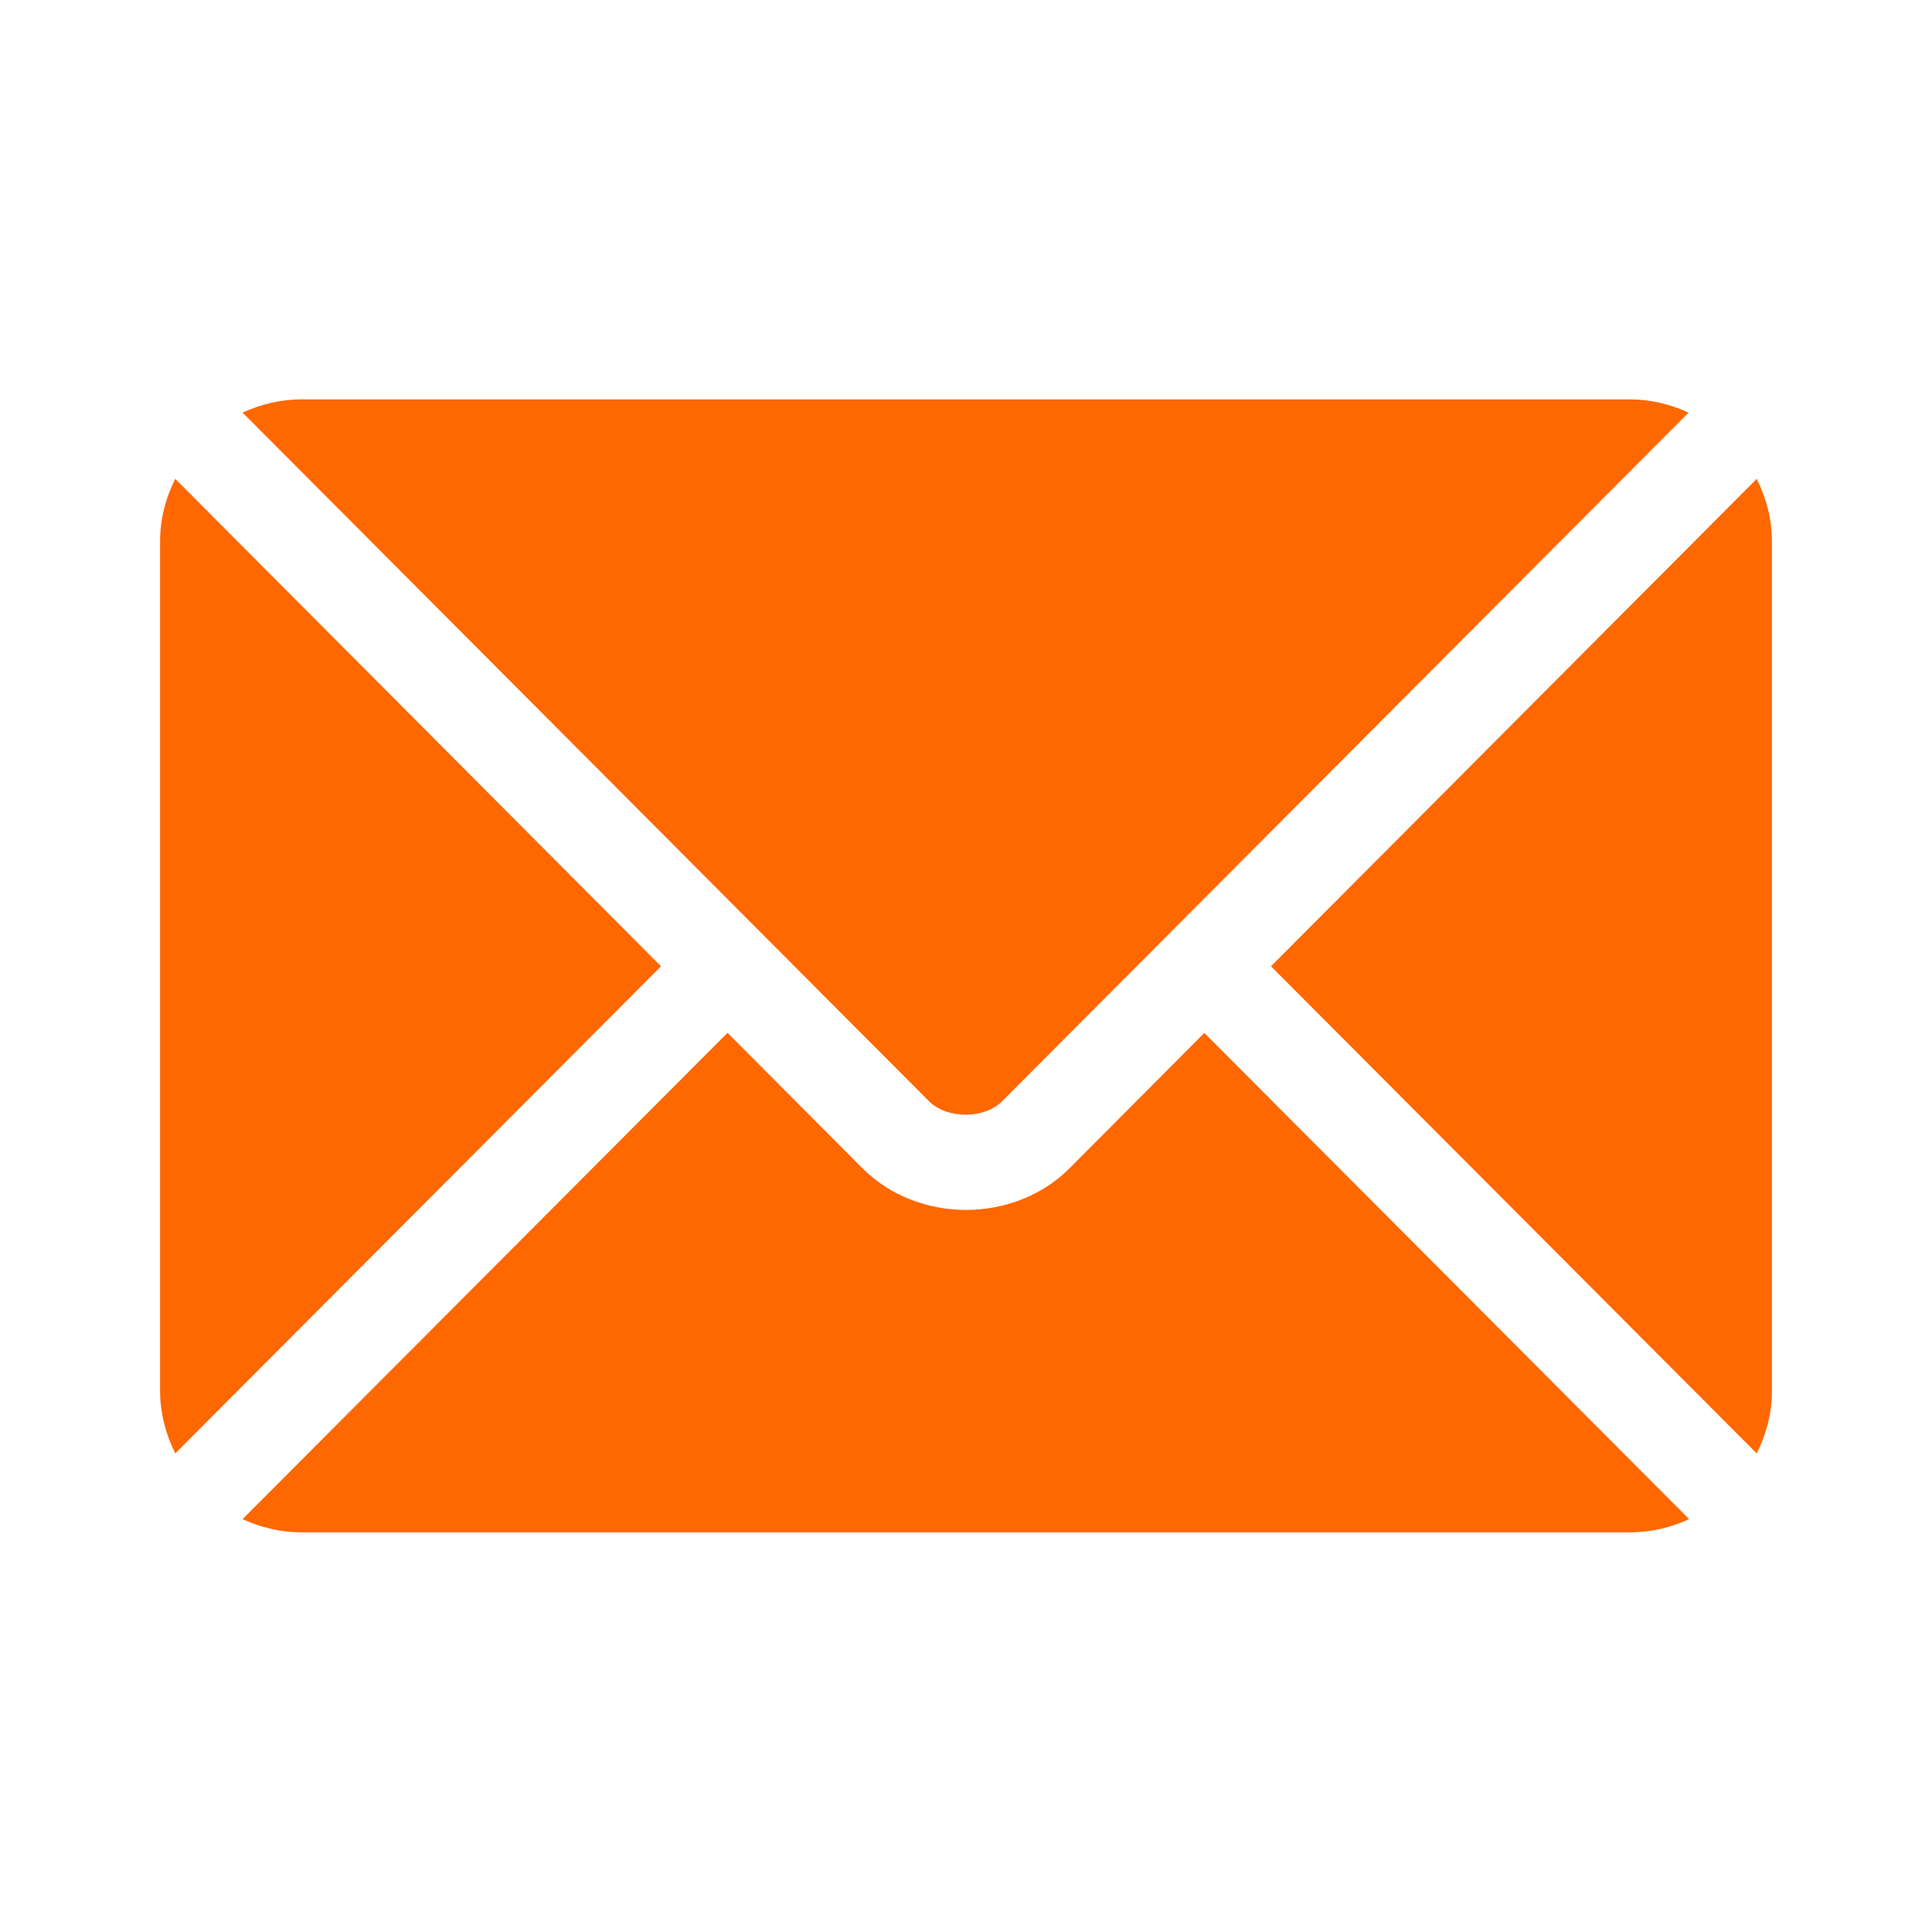
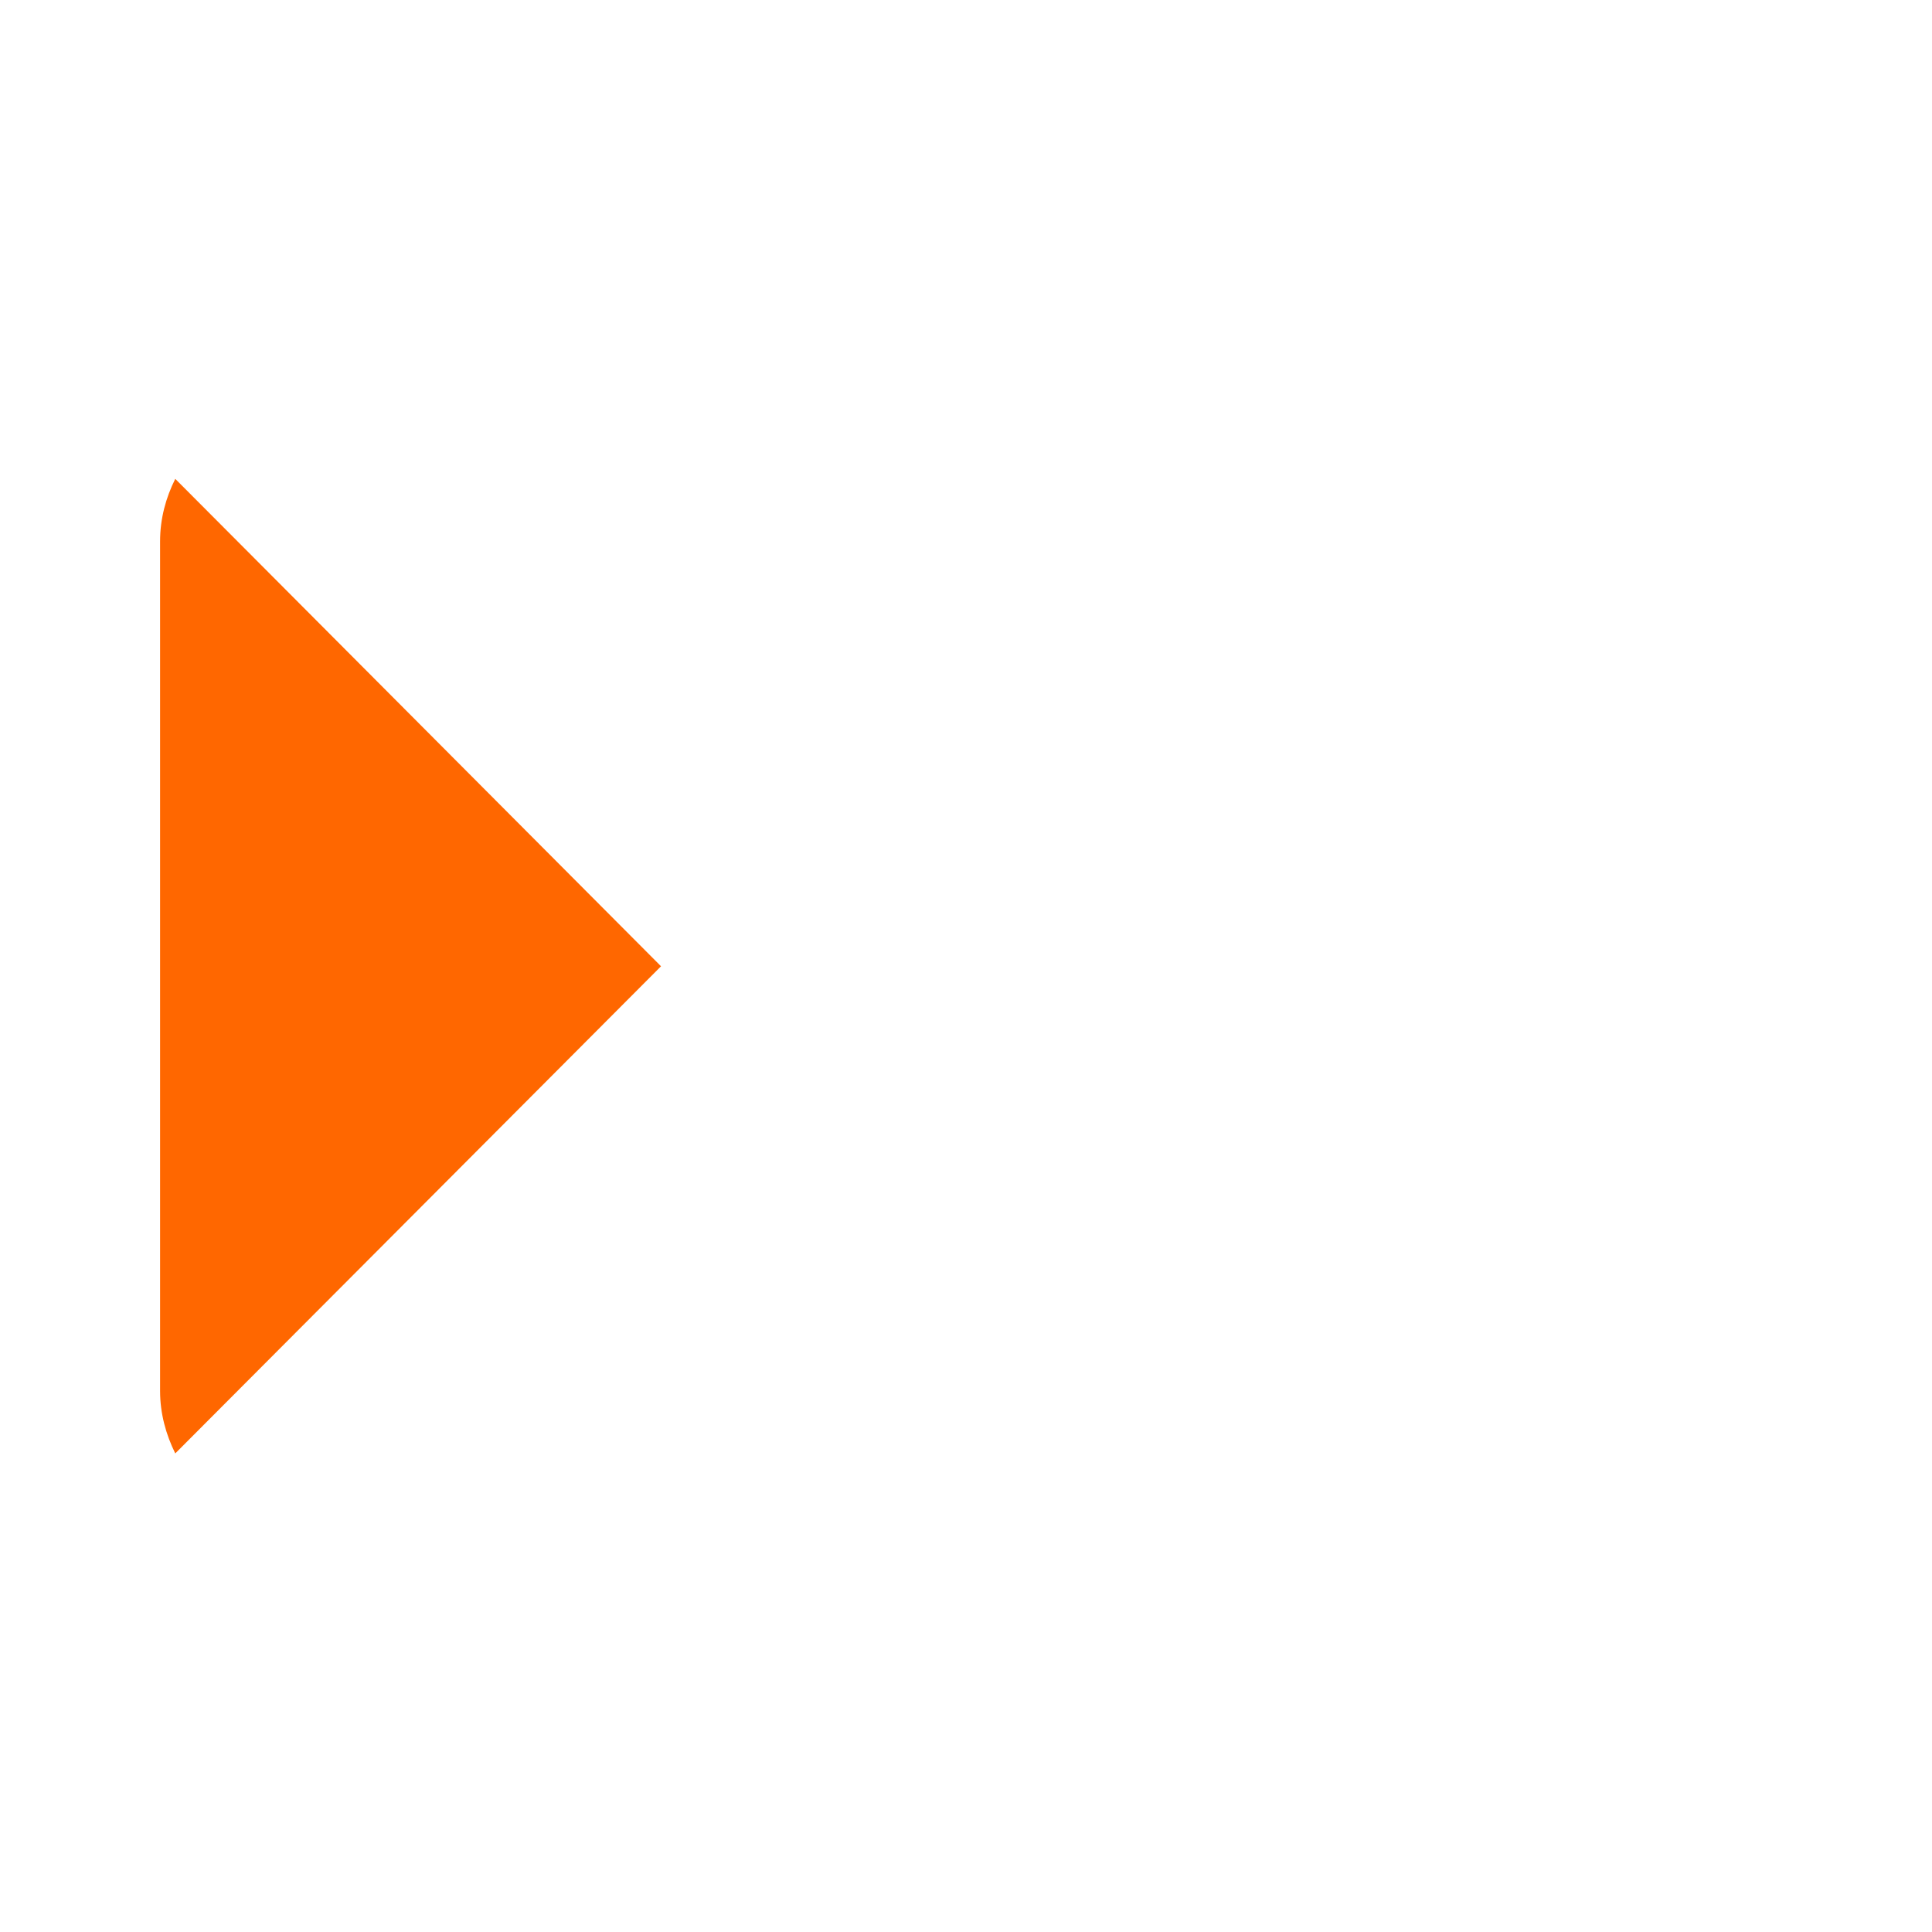
<svg xmlns="http://www.w3.org/2000/svg" id="Layer_1" data-name="Layer 1" viewBox="0 0 70 70">
  <defs>
    <style> .cls-1 { fill: #ff6700; stroke-width: 0px; } </style>
  </defs>
-   <path class="cls-1" d="m43.64,37.42l-4.89,4.91c-1.98,1.99-5.47,2.03-7.5,0l-4.89-4.91-17.57,17.62c.65.3,1.37.48,2.14.48h48.13c.77,0,1.49-.18,2.14-.48l-17.57-17.62Z" />
-   <path class="cls-1" d="m59.07,14.47H10.93c-.77,0-1.49.18-2.14.48l18.77,18.83s0,0,0,0,0,0,0,0l6.1,6.12c.65.65,2.01.65,2.65,0l6.1-6.12s0,0,0,0c0,0,0,0,0,0l18.77-18.83c-.65-.3-1.37-.48-2.14-.48Z" />
  <path class="cls-1" d="m6.35,17.35c-.34.68-.55,1.44-.55,2.26v30.79c0,.81.21,1.57.55,2.26l17.6-17.65L6.35,17.35Z" />
-   <path class="cls-1" d="m63.65,17.35l-17.6,17.66,17.6,17.65c.34-.68.55-1.44.55-2.26v-30.79c0-.81-.21-1.57-.55-2.26Z" />
</svg>